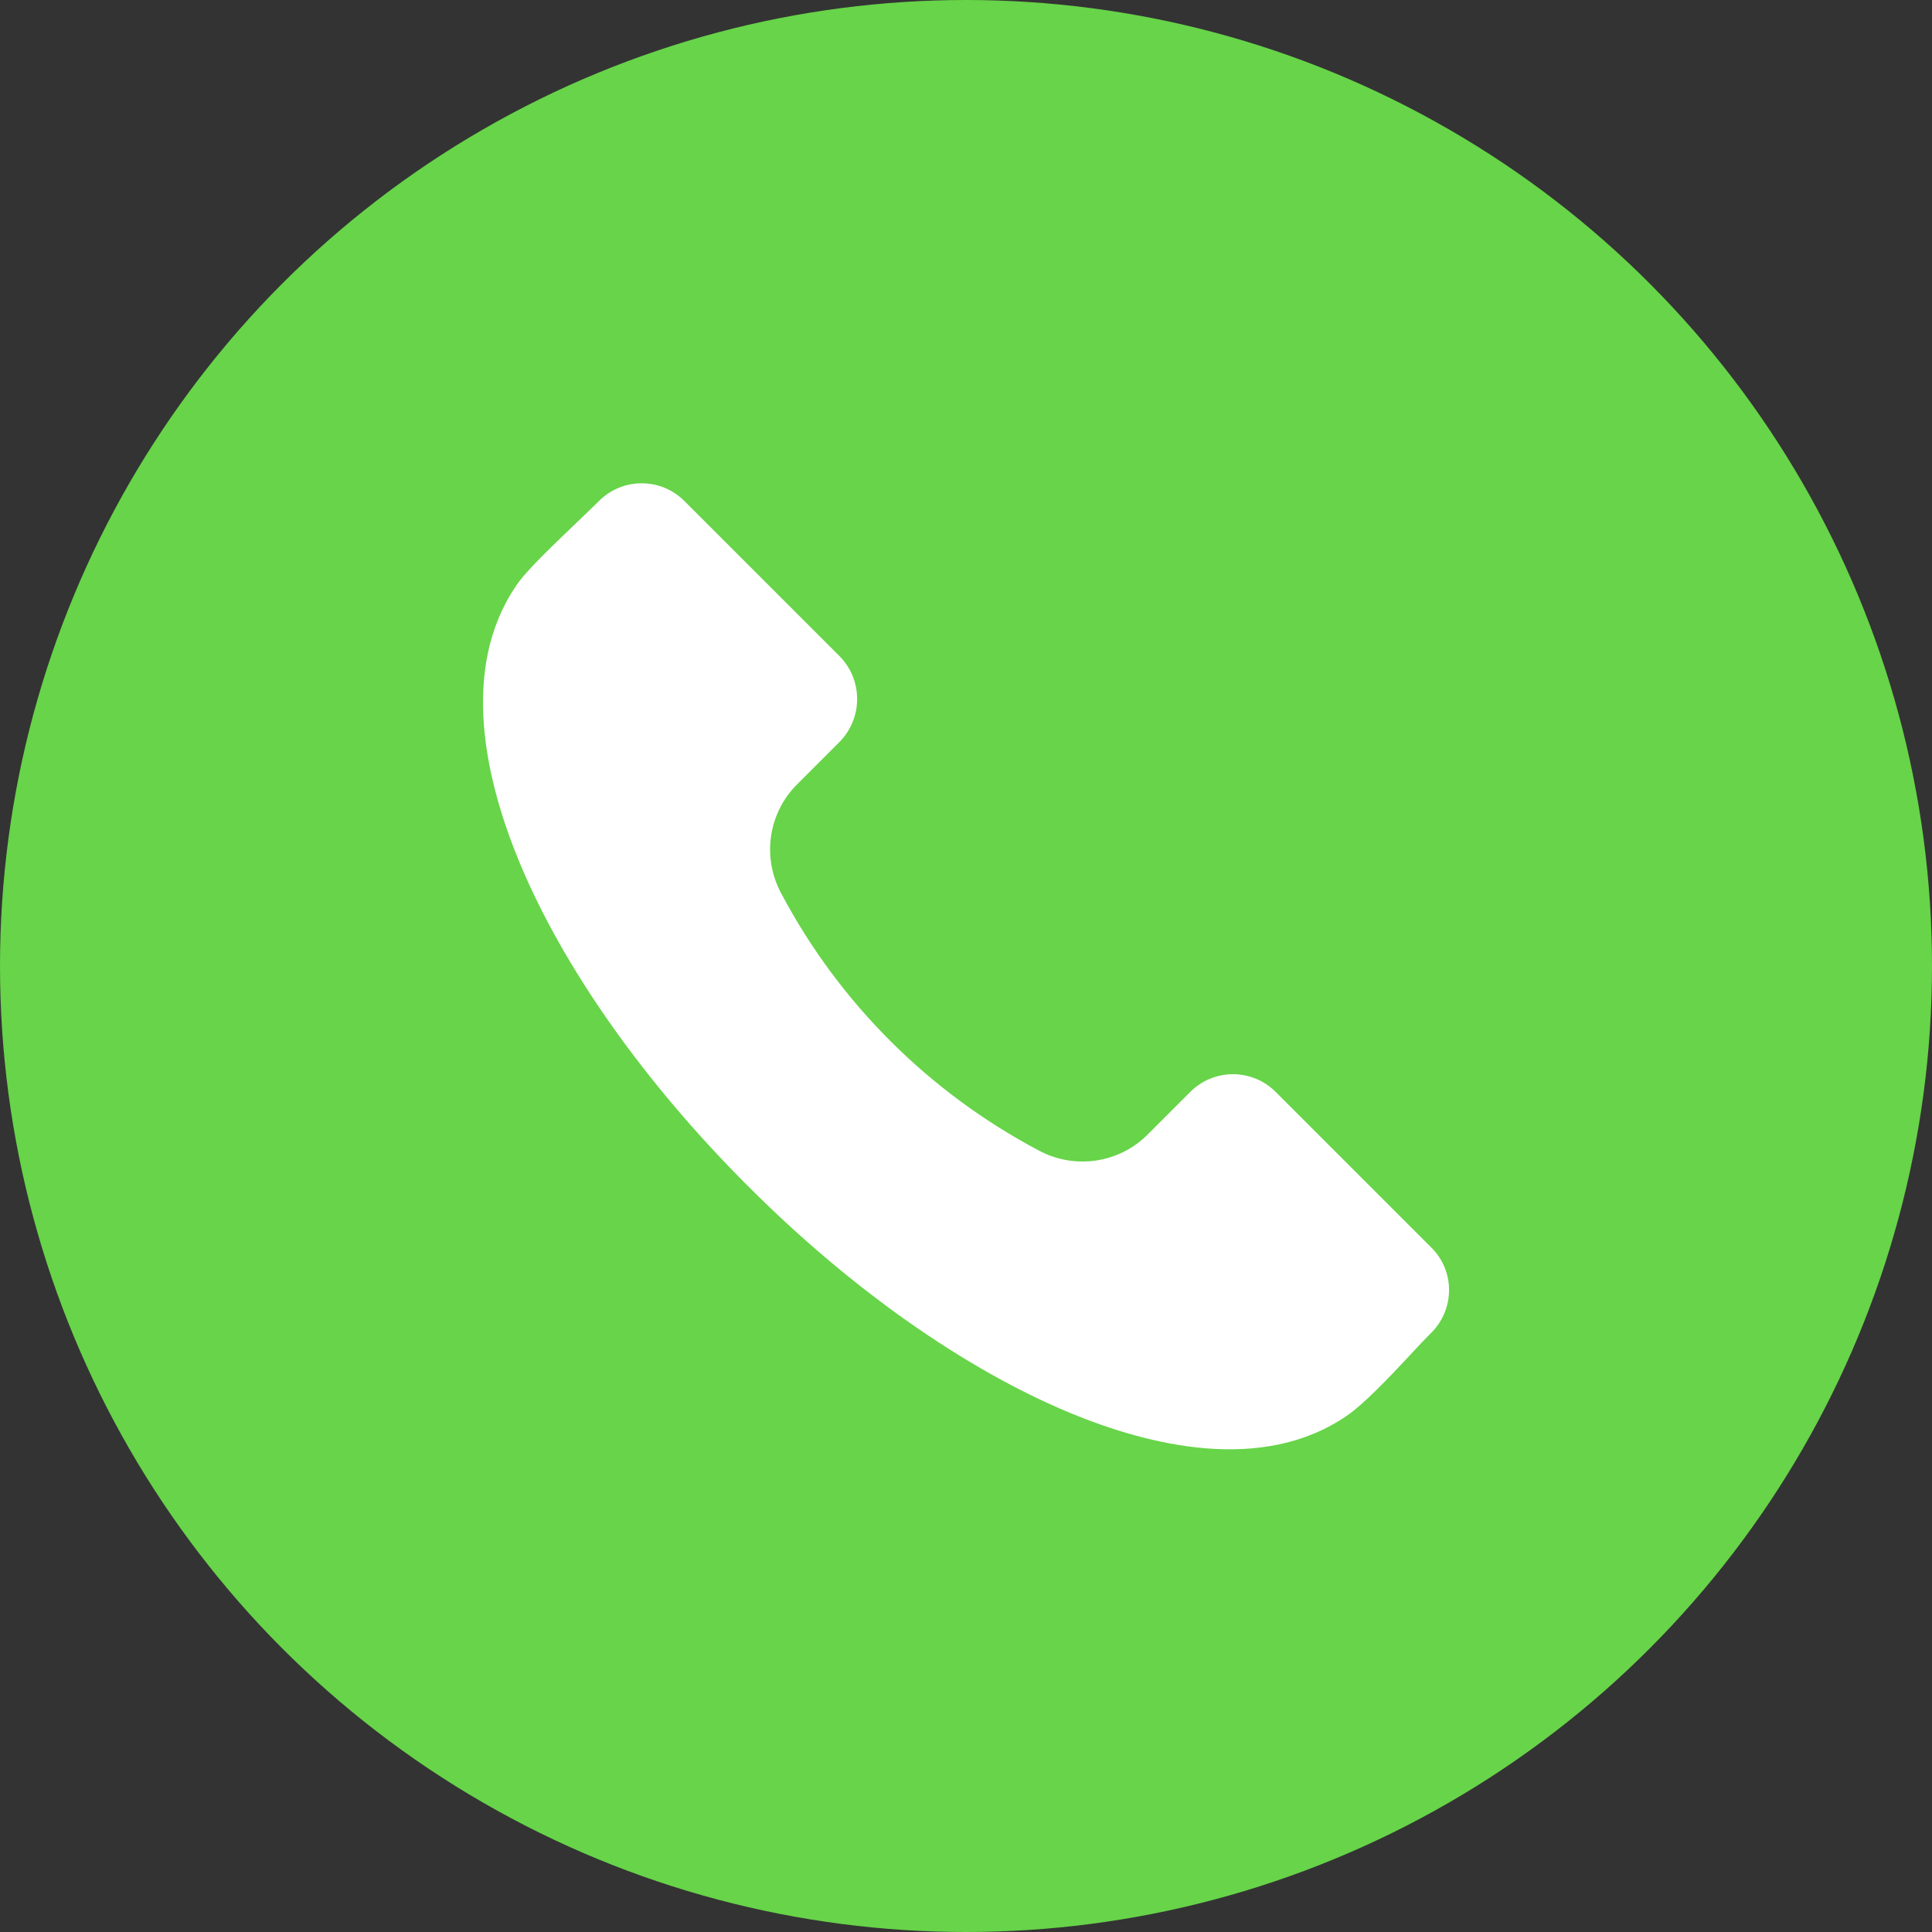
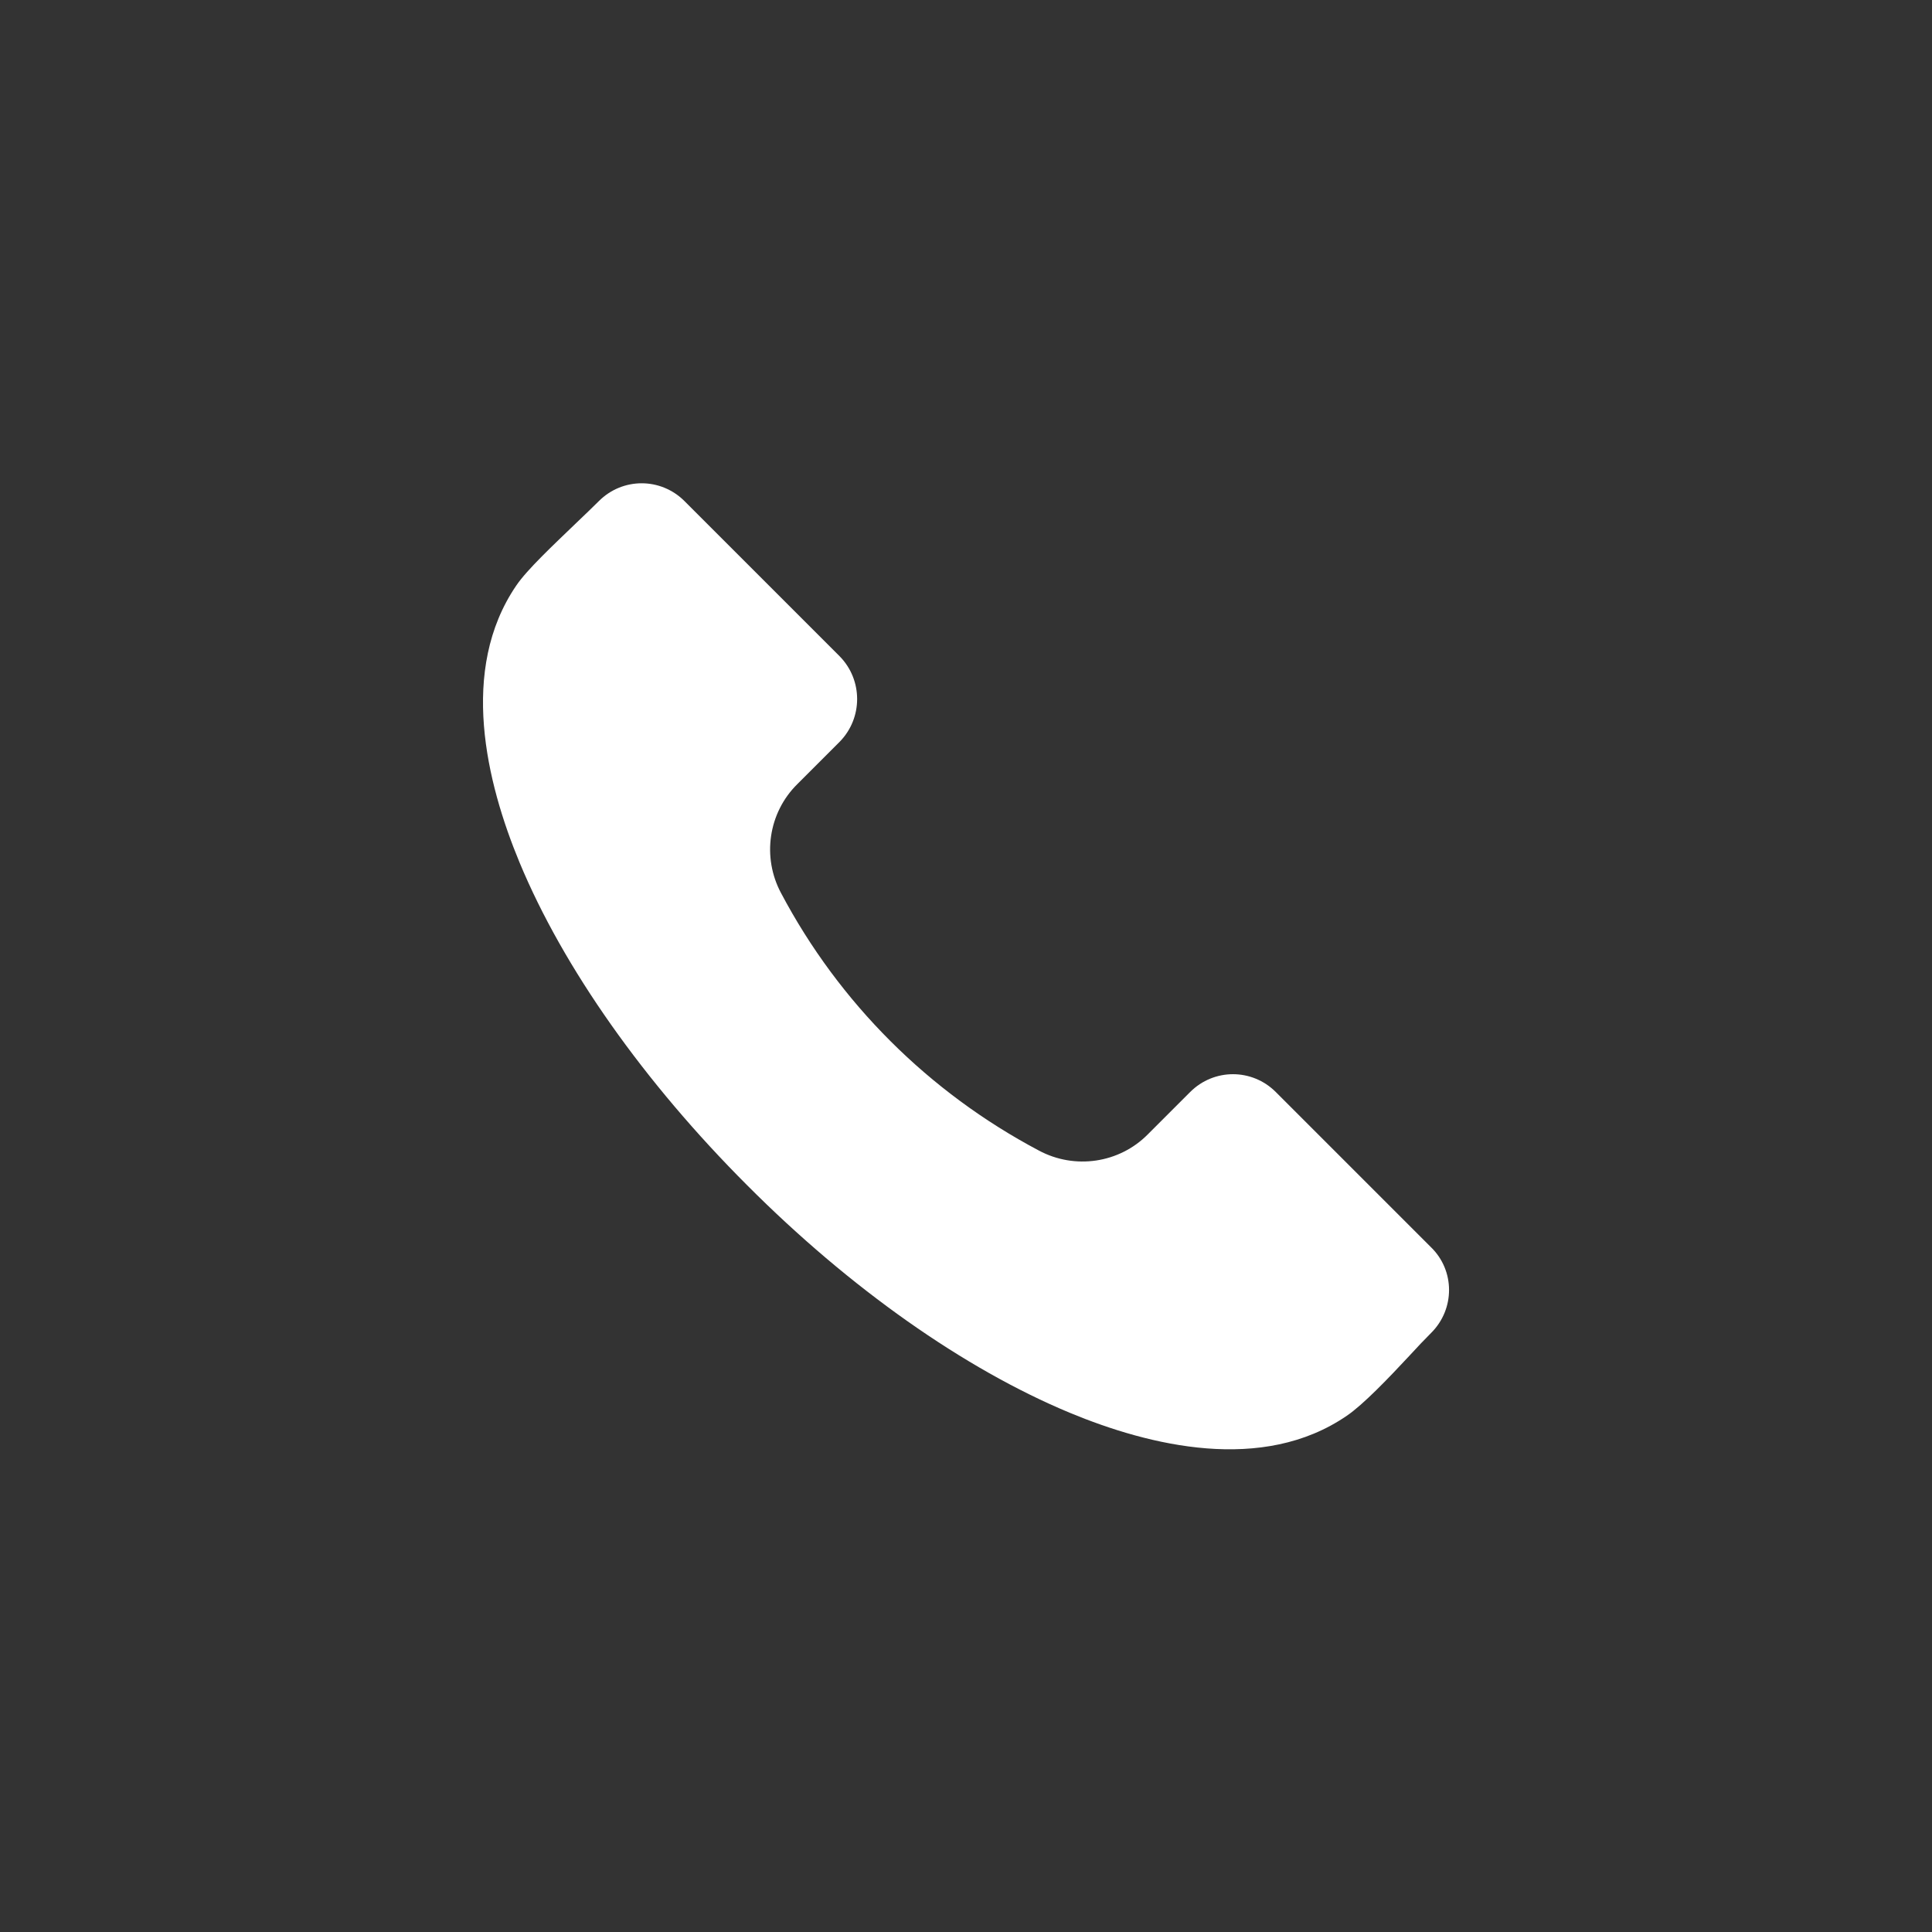
<svg xmlns="http://www.w3.org/2000/svg" version="1.1" id="Layer_1" x="0px" y="0px" viewBox="0 0 512 512" style="enable-background:new 0 0 512 512;" xml:space="preserve">
  <rect x="0" y="0" width="512" height="512" fill="#333333" stroke="none" />
  <style type="text/css">
	.st0{fill-rule:evenodd;clip-rule:evenodd;fill:#67D449;}
	.st1{fill-rule:evenodd;clip-rule:evenodd;fill:#FFFFFF;}
</style>
  <g>
-     <circle class="st0" cx="256" cy="256" r="256" />
    <path class="st1" d="M379.3,353.2c-1.7,1.7-3.8,3.9-5.9,6.2c-5.4,5.8-12.2,12.9-16.5,15.8c-22.3,15.3-52.2,8-73.4-0.8   c-27.9-11.6-58.3-33-85.5-60.3c-27.3-27.3-48.7-57.6-60.3-85.5c-8.8-21.2-16.1-51.1-0.9-73.4c2.9-4.3,10.1-11,15.8-16.5   c2.3-2.2,4.4-4.2,6.1-5.9c6.3-6.3,16.4-6.3,22.7,0l41.1,41.1c6.2,6.3,6.2,16.4,0,22.7l-11.2,11.2c-7.7,7.6-9.4,19.4-4.3,28.9   c15.4,29.1,39.2,52.8,68.3,68.2c9.5,5.1,21.3,3.4,28.9-4.3l11.2-11.2c6.3-6.3,16.4-6.3,22.7,0l41.1,41.1   C385.6,336.7,385.6,346.9,379.3,353.2z" />
  </g>
</svg>